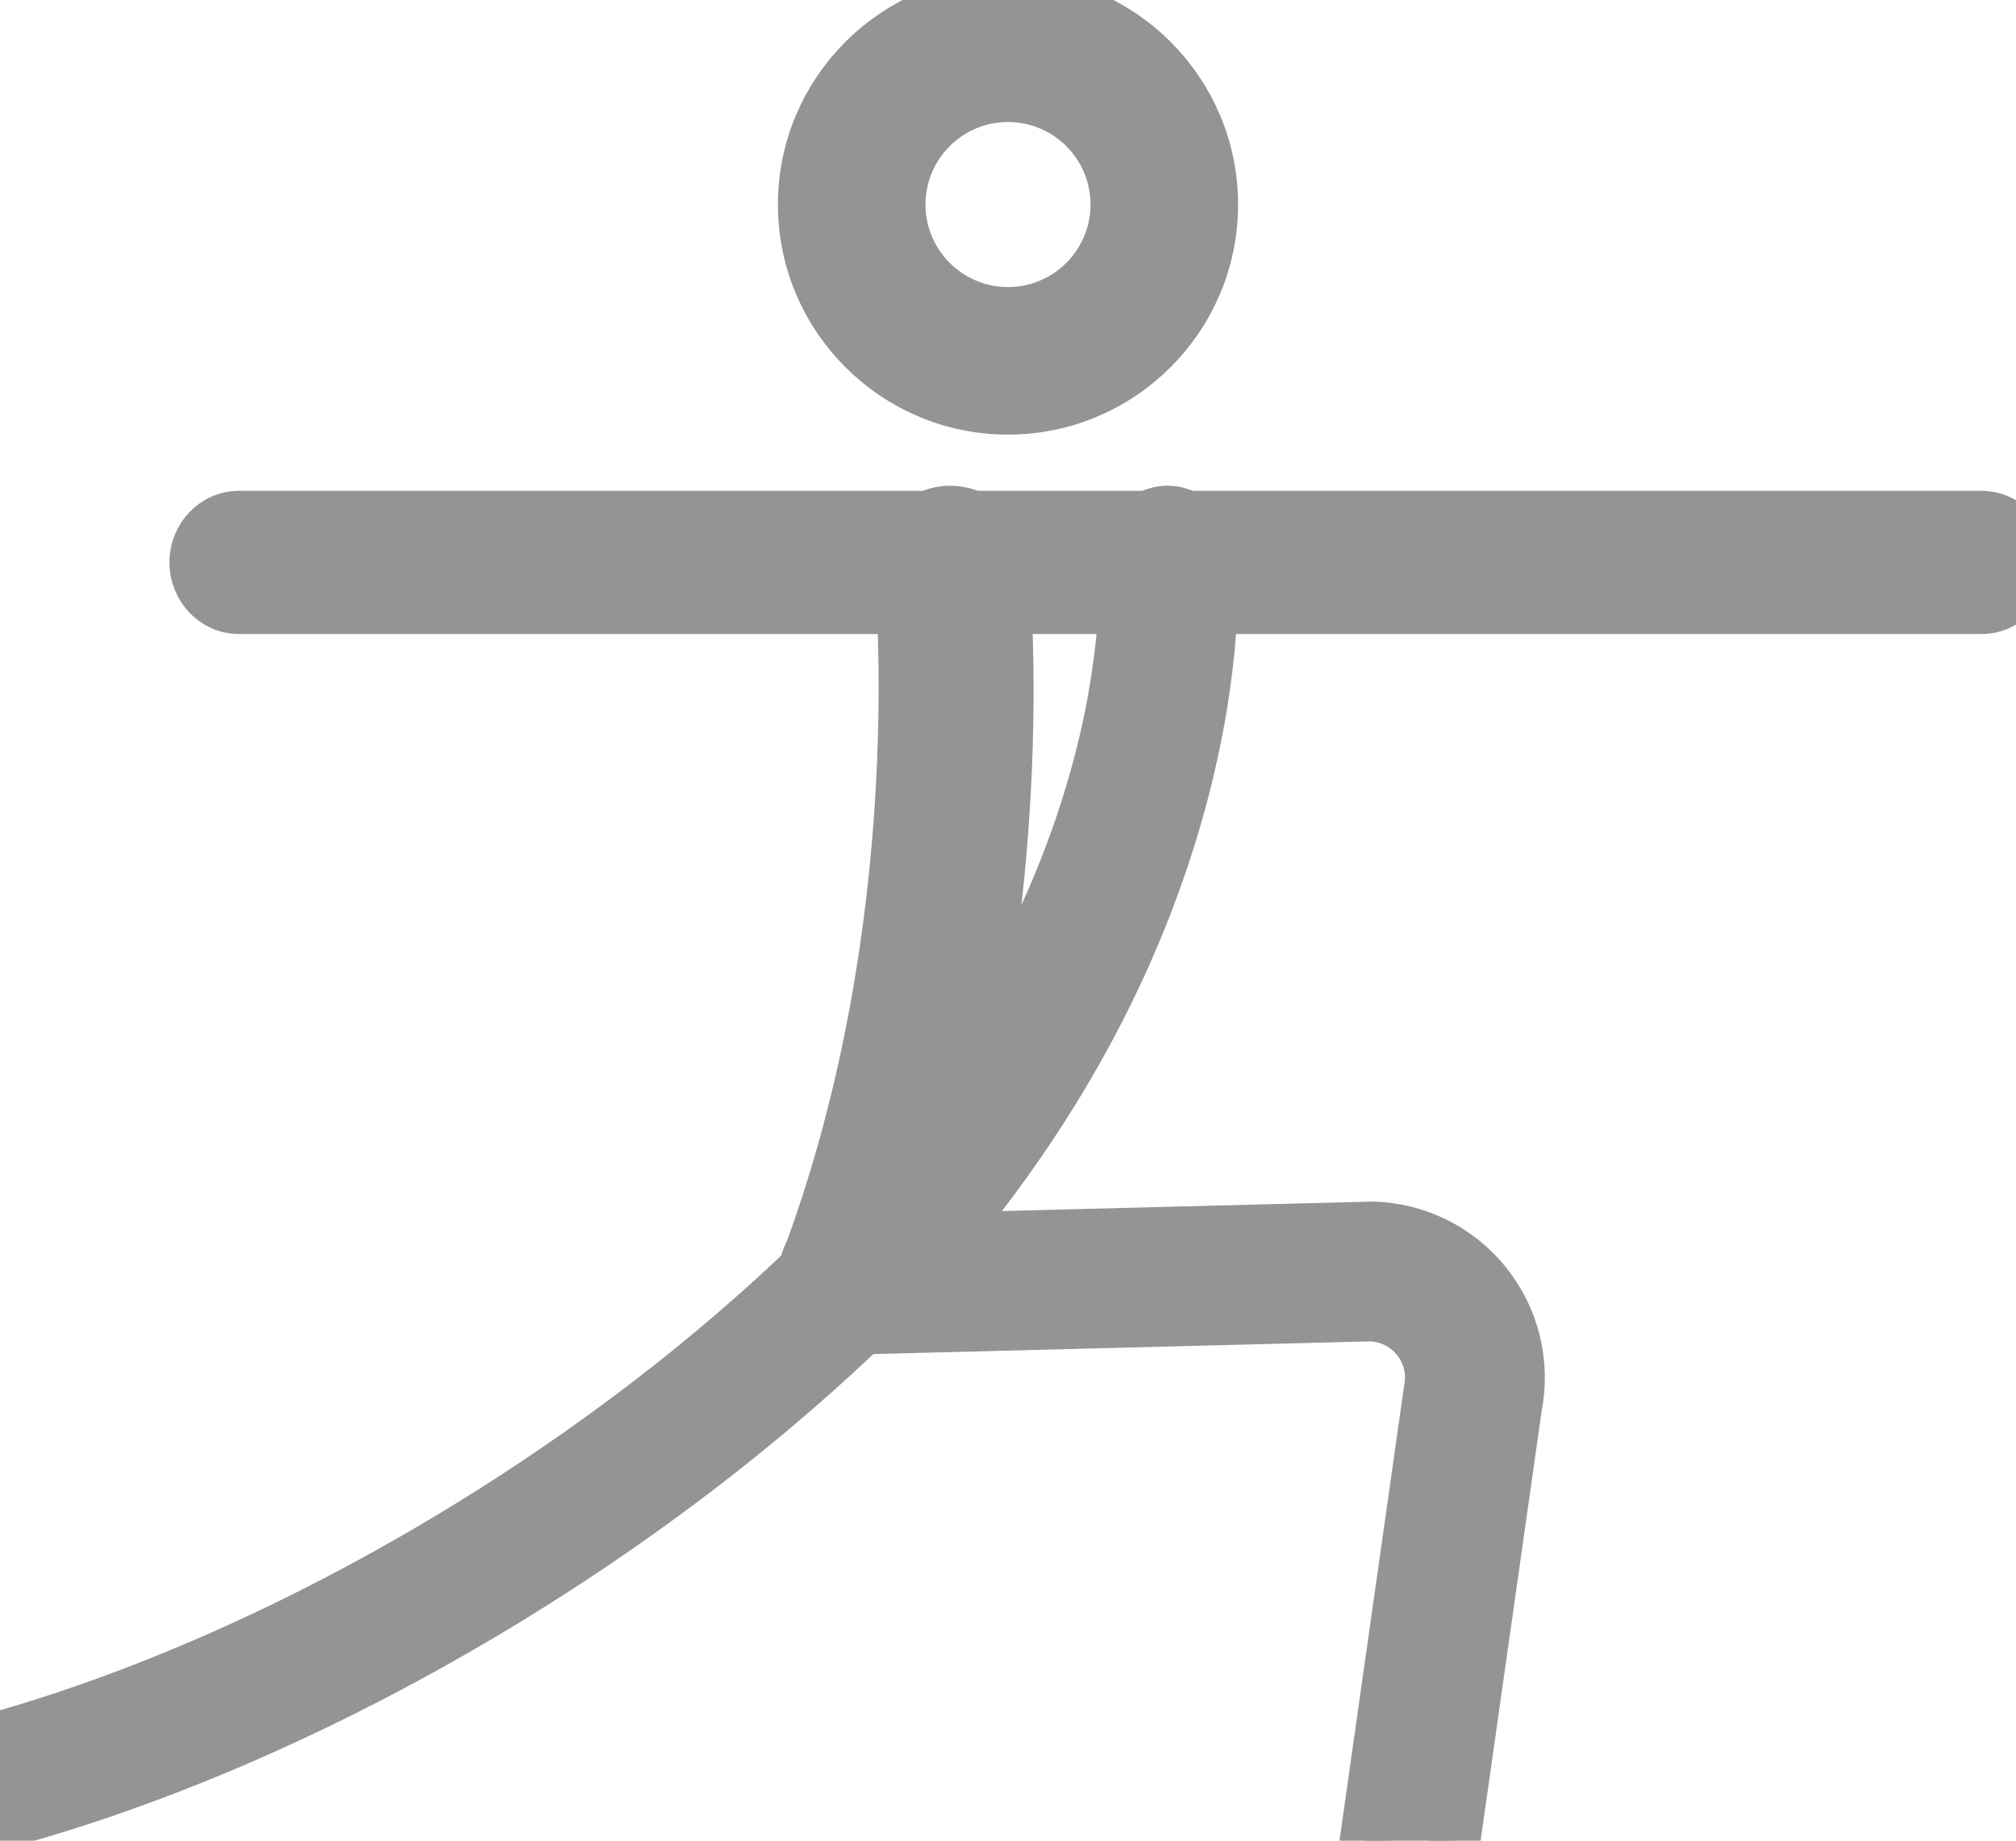
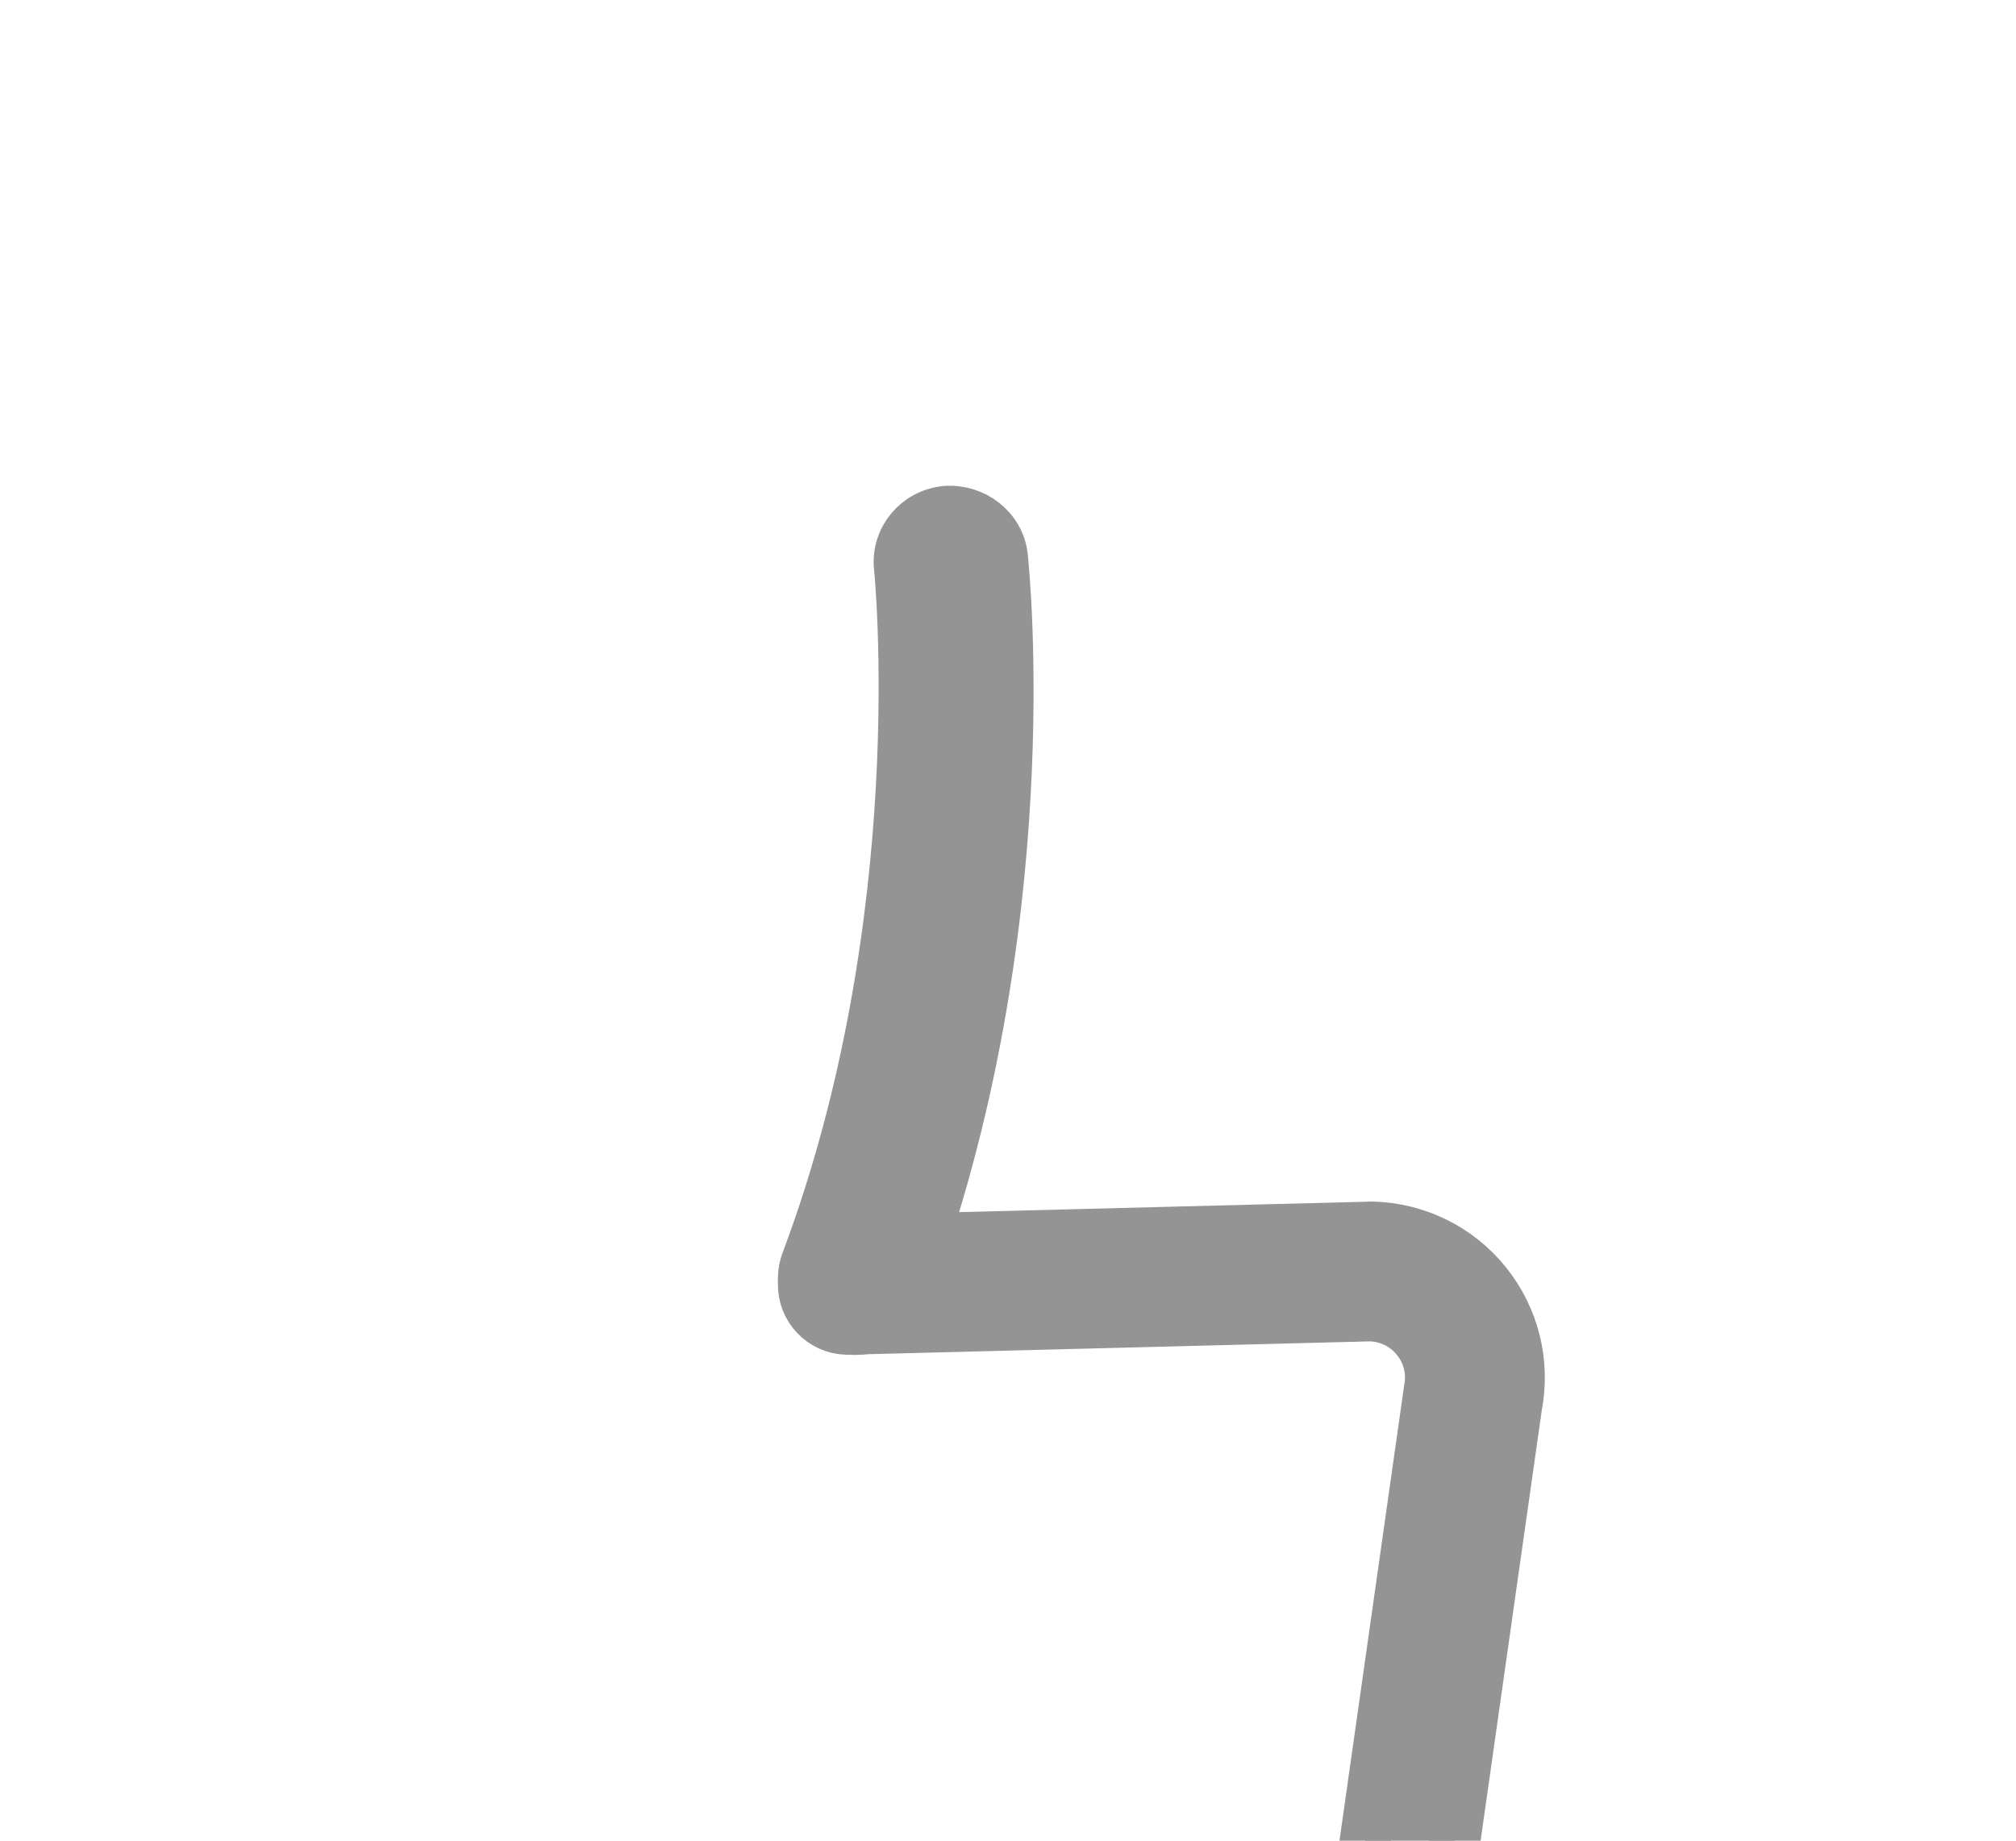
<svg xmlns="http://www.w3.org/2000/svg" width="23px" height="21px" viewBox="0 0 14 18" version="1.1">
  <title>Asana-level-icon@1,5x</title>
  <desc>Created with Sketch.</desc>
  <g id="Classes" stroke="none" stroke-width="1" fill="none" fill-rule="evenodd">
    <g id="classes-popup" transform="translate(-764, -582)" fill="#949494" stroke="#949494">
      <g id="Group-5" transform="translate(765, 574)">
        <g id="Asana-level-icon" transform="translate(10.5, 18.5) scale(-1, 1) translate(-5.5, -19.5) translate(0, 9)">
-           <path d="M10,0.943 C9.417,0.943 8.943,1.417 8.943,2 C8.943,2.583 9.417,3.057 10,3.057 C10.583,3.057 11.057,2.583 11.057,2 C11.057,1.417 10.583,0.943 10,0.943 Z M10,4 C8.897,4 8,3.103 8,2 C8,0.897 8.897,0 10,0 C11.103,0 12,0.897 12,2 C12,3.103 11.103,4 10,4 L10,4 Z" id="Fill-43" stroke-width="0.5" />
-           <path d="M17.521,6 L0.479,6 C0.215,6 0,5.776 0,5.5 C0,5.224 0.215,5 0.479,5 L17.521,5 C17.786,5 18,5.224 18,5.5 C18,5.776 17.786,6 17.521,6" id="Fill-44" stroke-width="0.4" />
-           <path d="M11.283,12.874 C7.753,9.244 7.995,5.603 8.008,5.45 C8.029,5.178 8.235,4.982 8.475,5.001 C8.711,5.026 8.885,5.265 8.865,5.536 C8.856,5.672 8.669,8.859 11.857,12.137 C12.034,12.319 12.049,12.632 11.89,12.835 C11.805,12.944 11.688,13 11.57,13 C11.468,13 11.365,12.958 11.283,12.874 Z" id="Fill-45" stroke-width="0.5" />
          <path d="M11.494,13 C11.289,13 11.095,12.876 11.02,12.676 C9.678,9.103 10.04,5.59 10.056,5.442 C10.086,5.171 10.341,4.979 10.612,5.002 C10.889,5.031 11.09,5.274 11.061,5.546 C11.058,5.58 10.711,8.986 11.969,12.335 C12.065,12.591 11.931,12.876 11.668,12.97 C11.611,12.99 11.552,13 11.494,13" id="Fill-46" stroke-width="0.5" />
-           <path d="M20.591,18 C20.563,18 20.534,17.997 20.504,17.991 C17.317,17.303 13.632,15.226 11.119,12.699 C10.96,12.538 10.96,12.279 11.121,12.119 C11.281,11.959 11.54,11.961 11.699,12.121 C14.109,14.543 17.633,16.534 20.677,17.19 C20.898,17.238 21.038,17.456 20.991,17.677 C20.95,17.869 20.78,18 20.591,18" id="Fill-47" stroke-width="0.5" />
          <path d="M5.723,18.648 L5.027,13.75 C4.945,13.325 5.054,12.887 5.325,12.55 C5.596,12.212 6.001,12.012 6.434,12 L11.555,12.131 C11.793,12.131 11.993,12.314 12,12.554 C12.005,12.793 11.816,12.992 11.577,12.998 L6.457,12.867 C6.28,12.872 6.113,12.954 6.002,13.093 C5.89,13.231 5.845,13.411 5.879,13.586 L6.575,18.485 C6.621,18.719 6.467,18.947 6.231,18.992 C6.203,18.998 6.176,19 6.148,19 C5.944,19 5.763,18.856 5.723,18.648 Z" id="Fill-48" stroke-width="0.5" />
        </g>
      </g>
    </g>
  </g>
</svg>